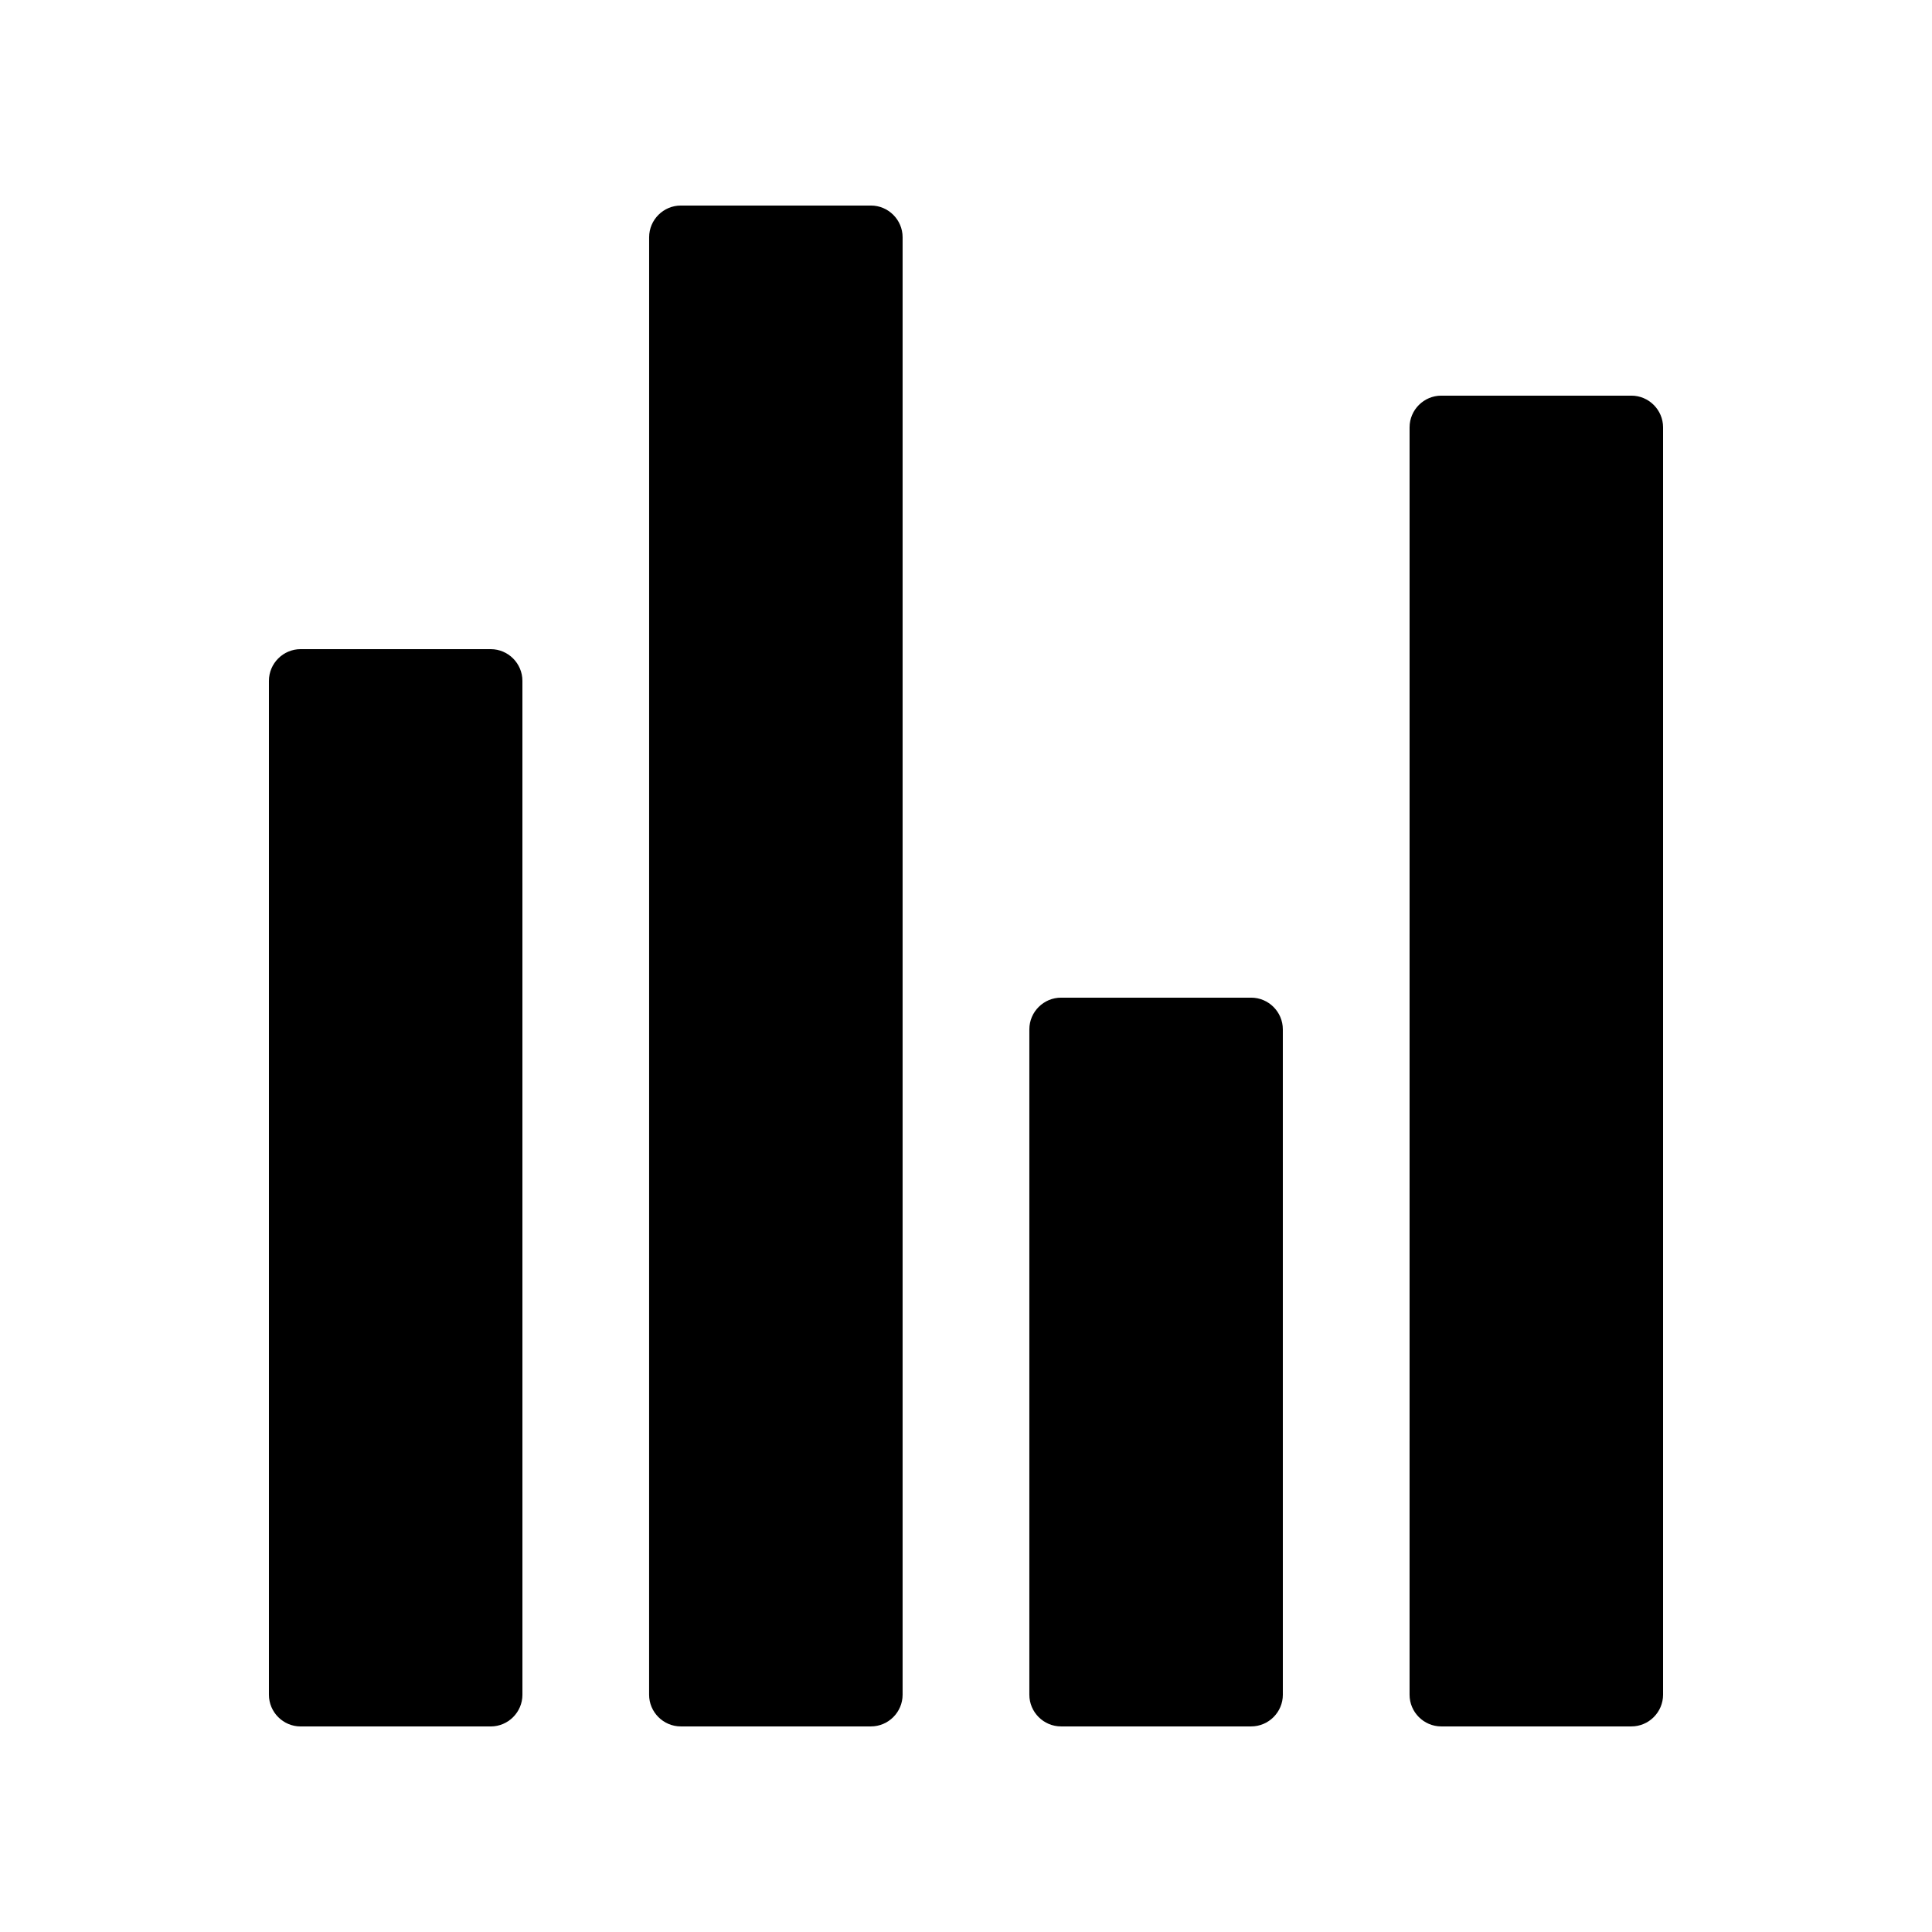
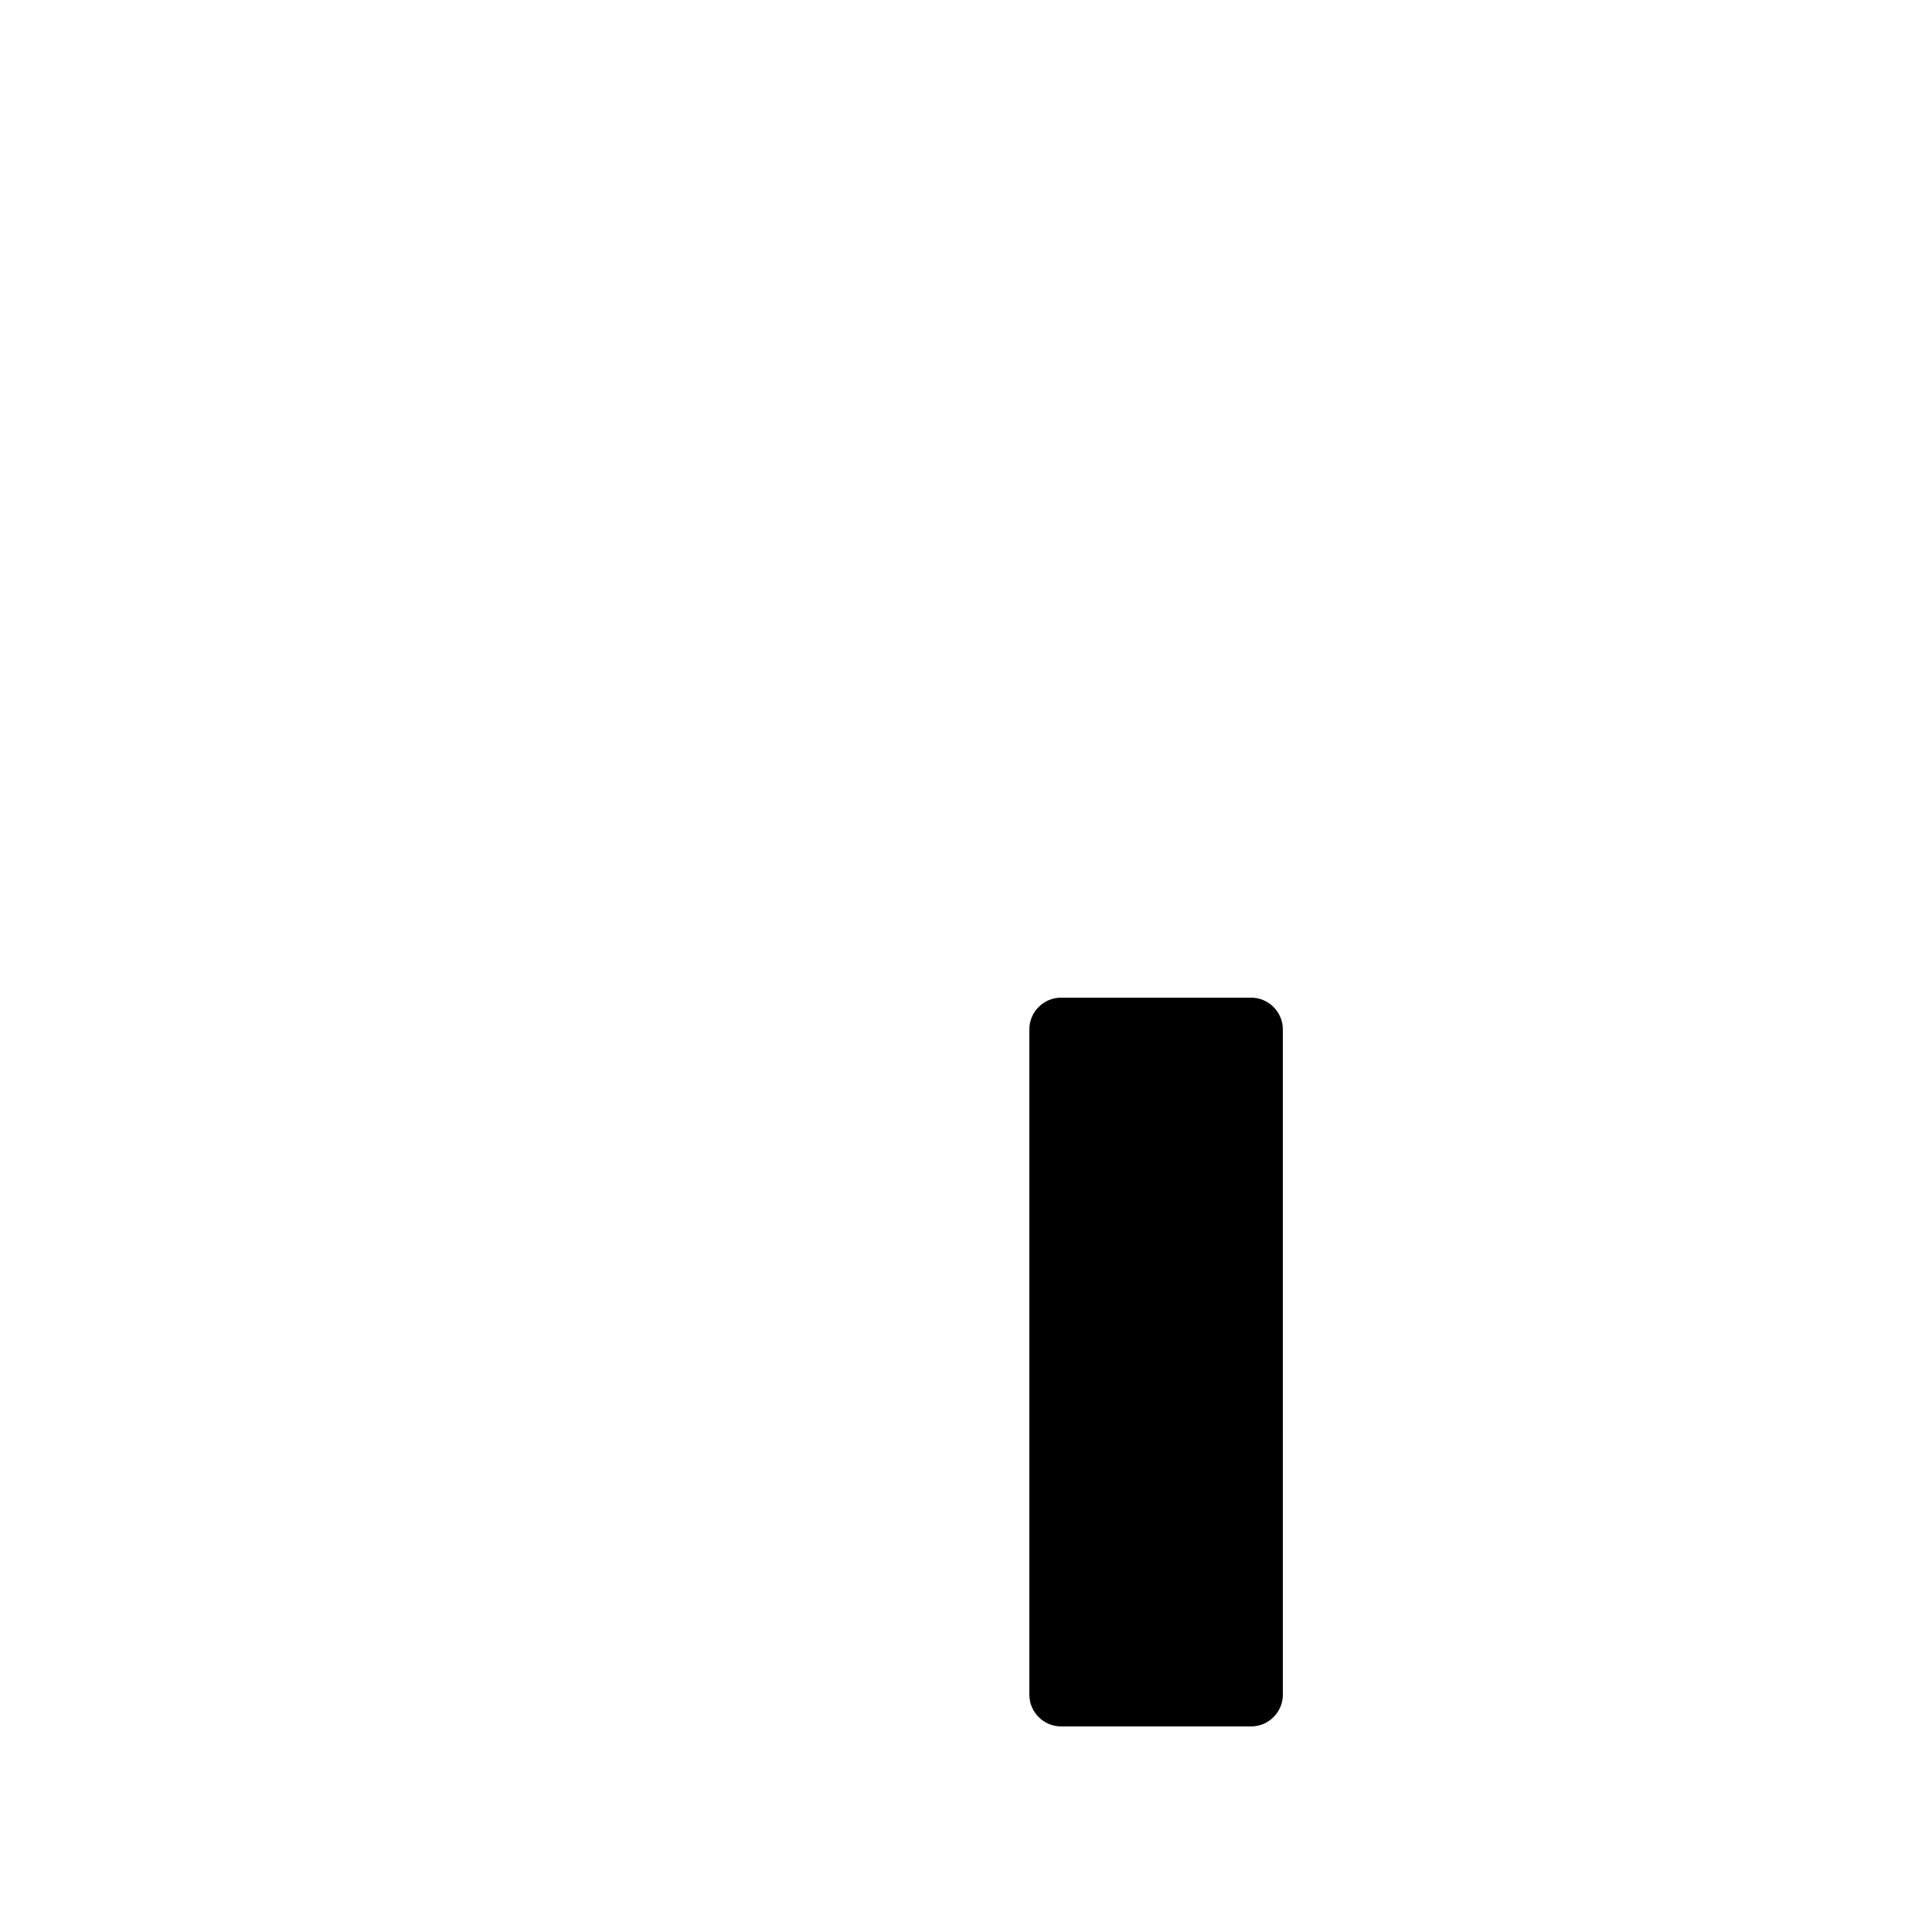
<svg xmlns="http://www.w3.org/2000/svg" fill="#000000" width="800px" height="800px" version="1.1" viewBox="144 144 512 512">
  <g>
-     <path d="m274.05 316.03h-50.383c-4.617 0-8.398 3.777-8.398 8.398v268.7c0 4.617 3.777 8.398 8.398 8.398h50.383c4.617 0 8.398-3.777 8.398-8.398l-0.004-268.7c0-4.617-3.777-8.395-8.395-8.395z" />
    <path d="m475.57 408.39h-50.383c-4.617 0-8.398 3.777-8.398 8.398v176.33c0 4.617 3.777 8.398 8.398 8.398h50.383c4.617 0 8.398-3.777 8.398-8.398l-0.004-176.33c0-4.617-3.777-8.398-8.395-8.398z" />
-     <path d="m584.73 257.25v335.87c0 4.617-3.777 8.398-8.398 8.398h-50.383c-4.617 0-8.398-3.777-8.398-8.398l0.004-335.87c0-4.617 3.777-8.398 8.398-8.398h50.383c4.613 0 8.395 3.777 8.395 8.398z" />
-     <path d="m383.2 206.87v386.25c0 4.617-3.777 8.398-8.398 8.398h-50.383c-4.617 0-8.398-3.777-8.398-8.398l0.008-386.25c0-4.617 3.777-8.398 8.398-8.398h50.383c4.613 0.004 8.391 3.781 8.391 8.398z" />
  </g>
</svg>